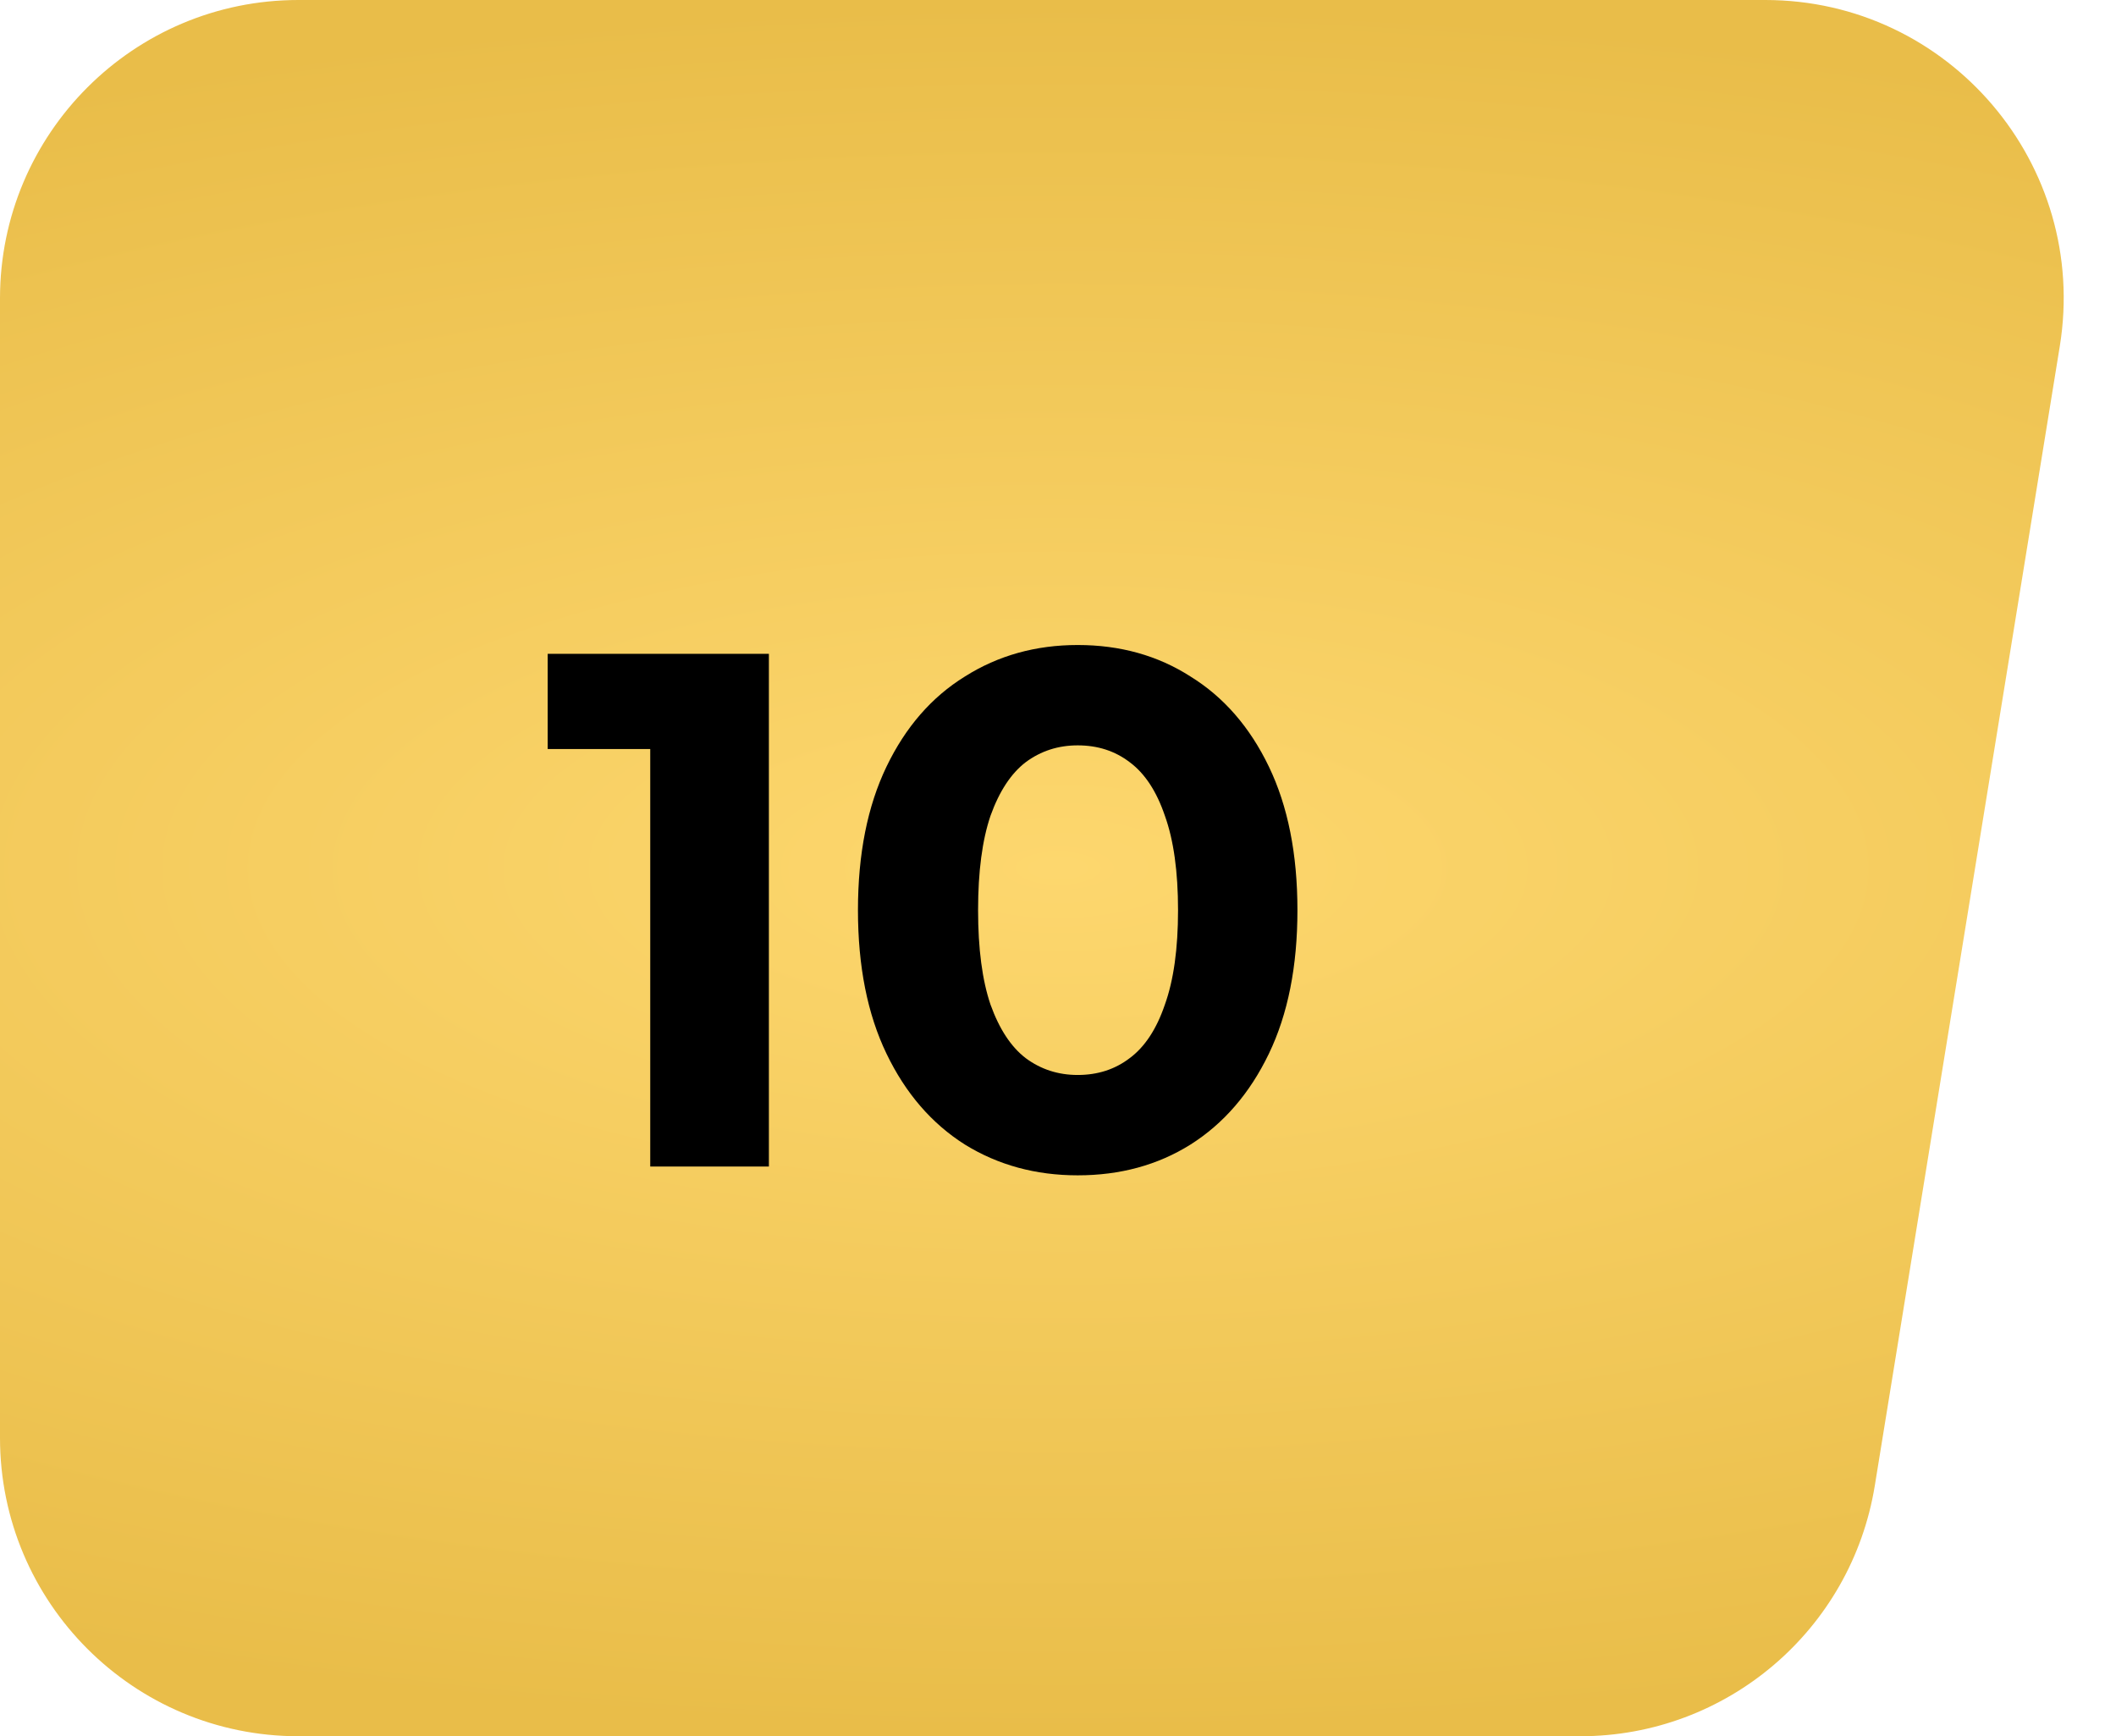
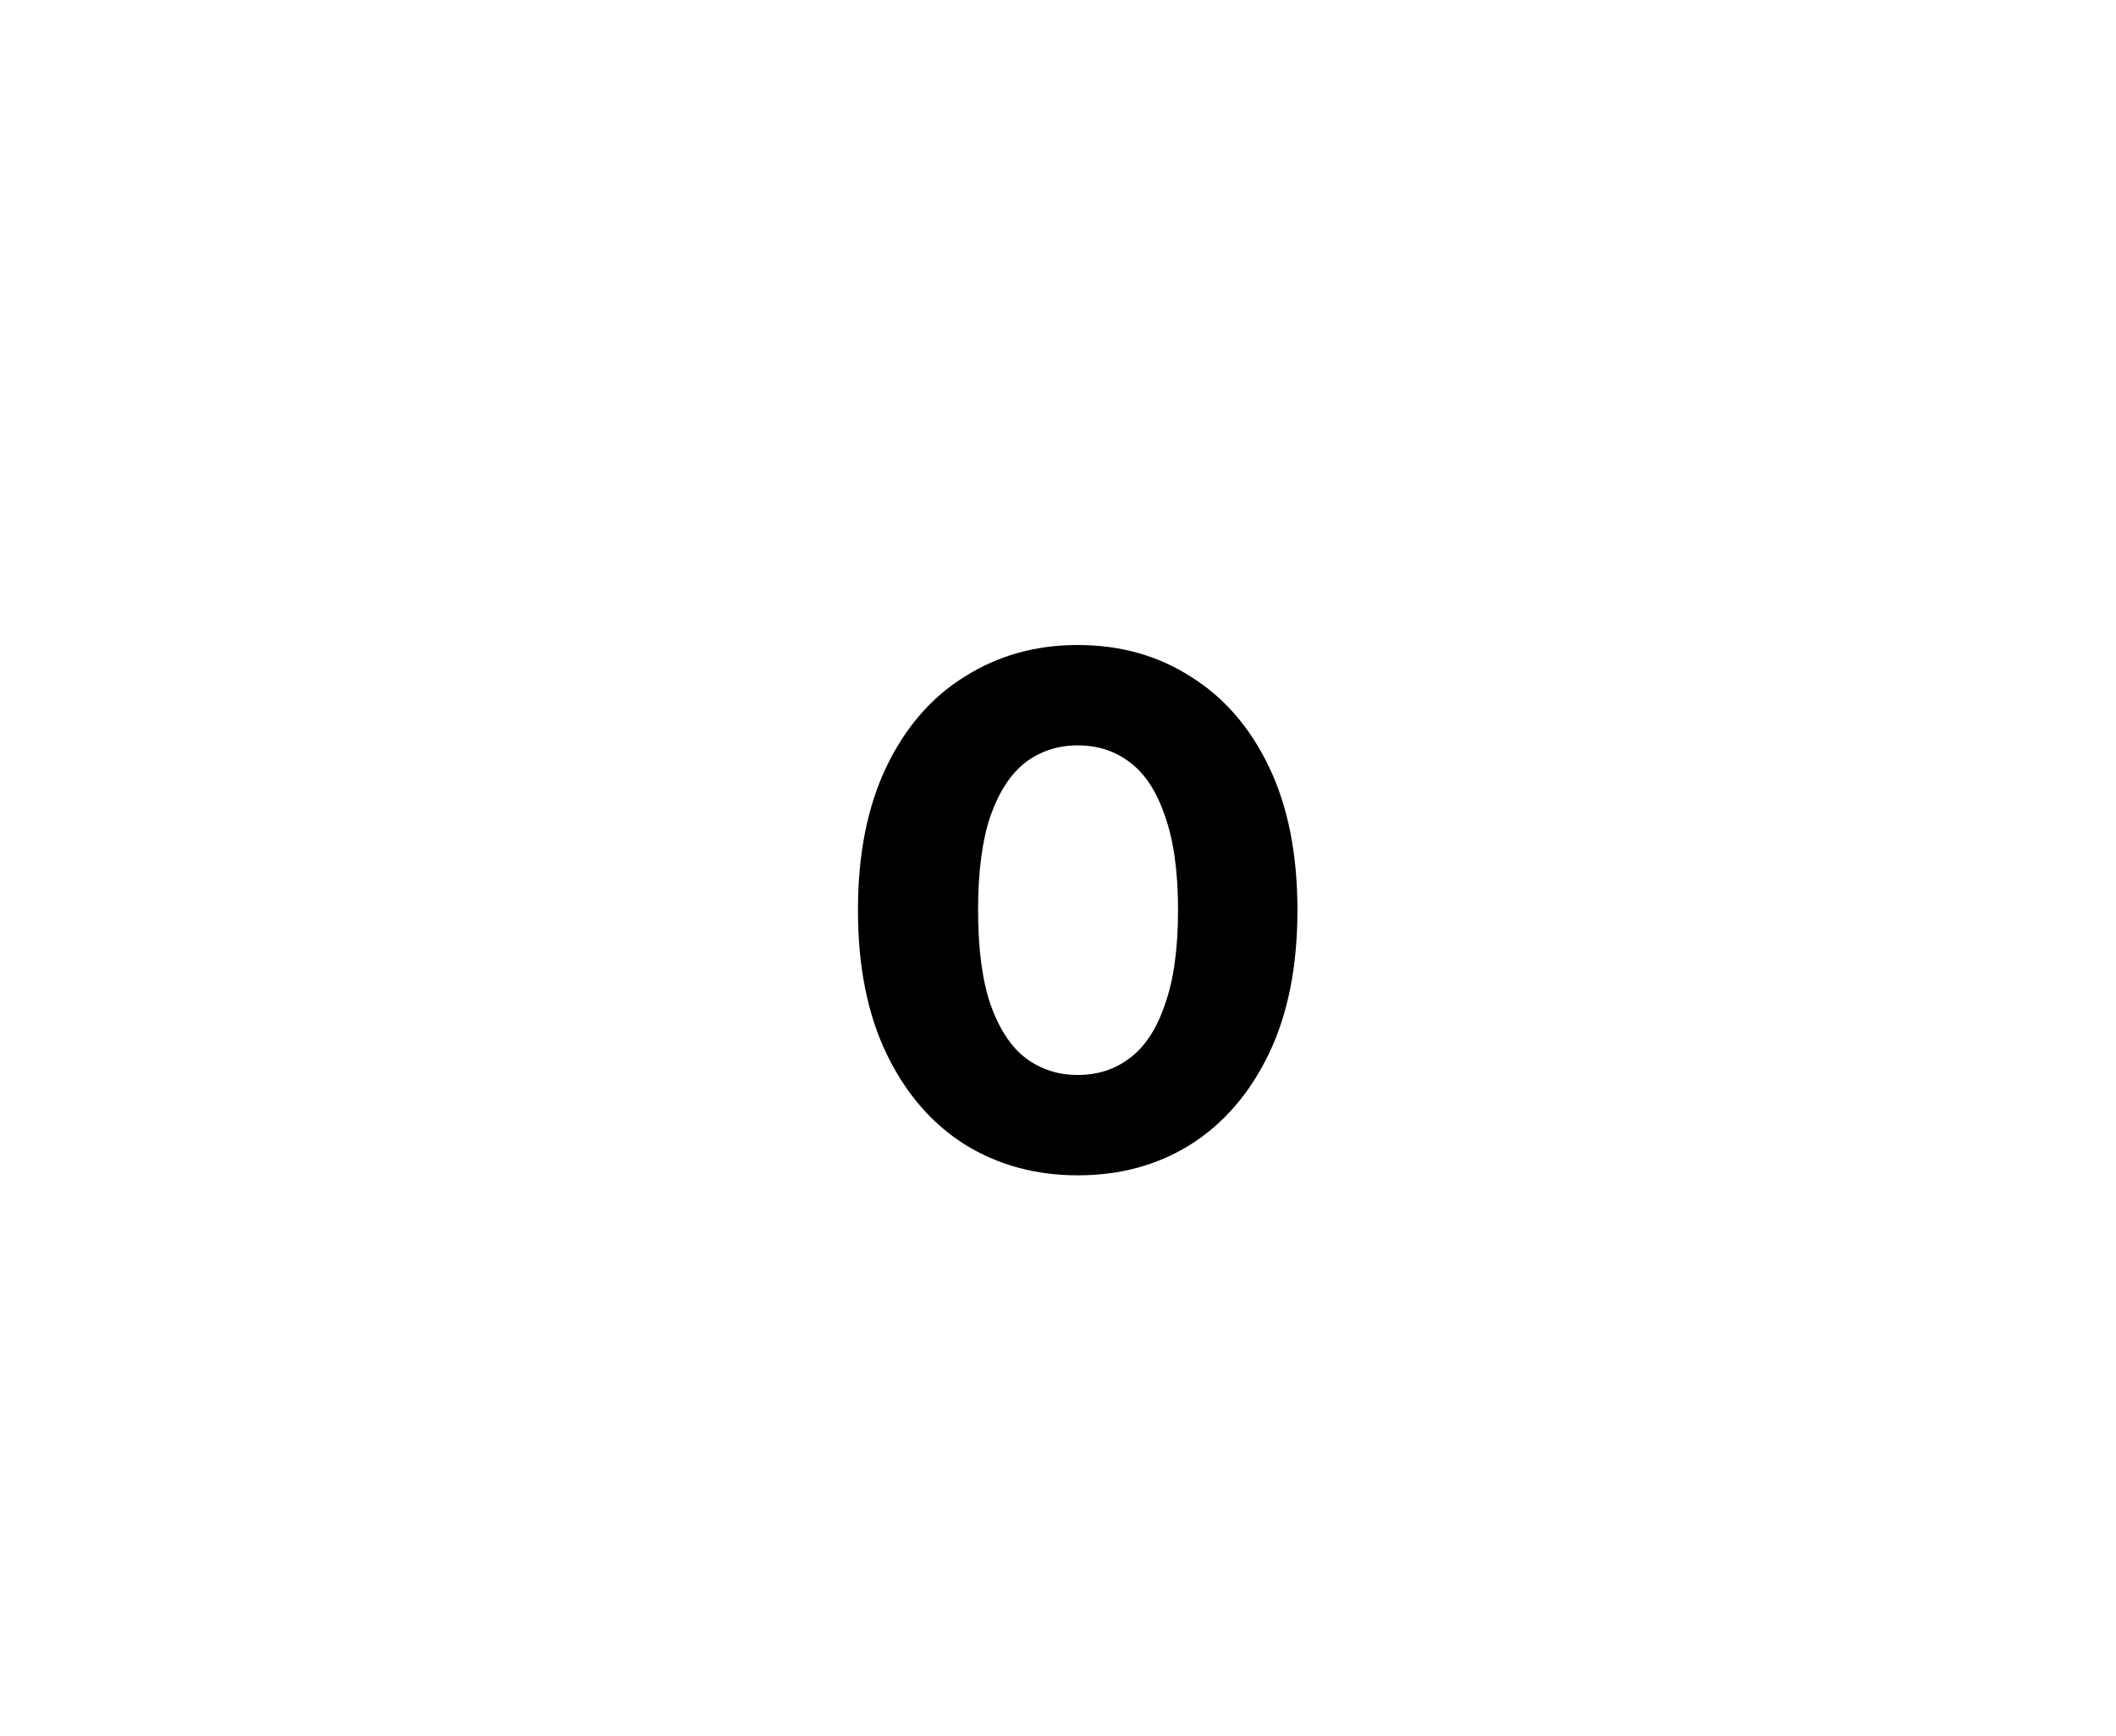
<svg xmlns="http://www.w3.org/2000/svg" width="78" height="64" viewBox="0 0 78 64" fill="none">
-   <path d="M0 11C0 4.925 4.925 0 11 0H65.07C71.849 0 77.014 6.072 75.928 12.763L69.109 54.763C68.244 60.088 63.646 64 58.251 64H11C4.925 64 0 59.075 0 53V11Z" fill="url(#paint0_radial_6926_22)" />
-   <path d="M23.969 43V25.72L25.859 27.61H20.189V24.1H28.343V43H23.969Z" fill="black" />
  <path d="M39.726 43.324C38.178 43.324 36.792 42.946 35.568 42.19C34.344 41.416 33.381 40.3 32.679 38.842C31.977 37.384 31.626 35.62 31.626 33.55C31.626 31.48 31.977 29.716 32.679 28.258C33.381 26.8 34.344 25.693 35.568 24.937C36.792 24.163 38.178 23.776 39.726 23.776C41.292 23.776 42.678 24.163 43.884 24.937C45.108 25.693 46.071 26.8 46.773 28.258C47.475 29.716 47.826 31.48 47.826 33.55C47.826 35.62 47.475 37.384 46.773 38.842C46.071 40.3 45.108 41.416 43.884 42.19C42.678 42.946 41.292 43.324 39.726 43.324ZM39.726 39.625C40.464 39.625 41.103 39.418 41.643 39.004C42.201 38.59 42.633 37.933 42.939 37.033C43.263 36.133 43.425 34.972 43.425 33.55C43.425 32.128 43.263 30.967 42.939 30.067C42.633 29.167 42.201 28.51 41.643 28.096C41.103 27.682 40.464 27.475 39.726 27.475C39.006 27.475 38.367 27.682 37.809 28.096C37.269 28.51 36.837 29.167 36.513 30.067C36.207 30.967 36.054 32.128 36.054 33.55C36.054 34.972 36.207 36.133 36.513 37.033C36.837 37.933 37.269 38.59 37.809 39.004C38.367 39.418 39.006 39.625 39.726 39.625Z" fill="black" />
  <defs>
    <radialGradient id="paint0_radial_6926_22" cx="0" cy="0" r="1" gradientUnits="userSpaceOnUse" gradientTransform="translate(39 32) rotate(90) scale(32 81.137)">
      <stop stop-color="#FDD76E" />
      <stop offset="1" stop-color="#E9BD49" />
    </radialGradient>
  </defs>
</svg>